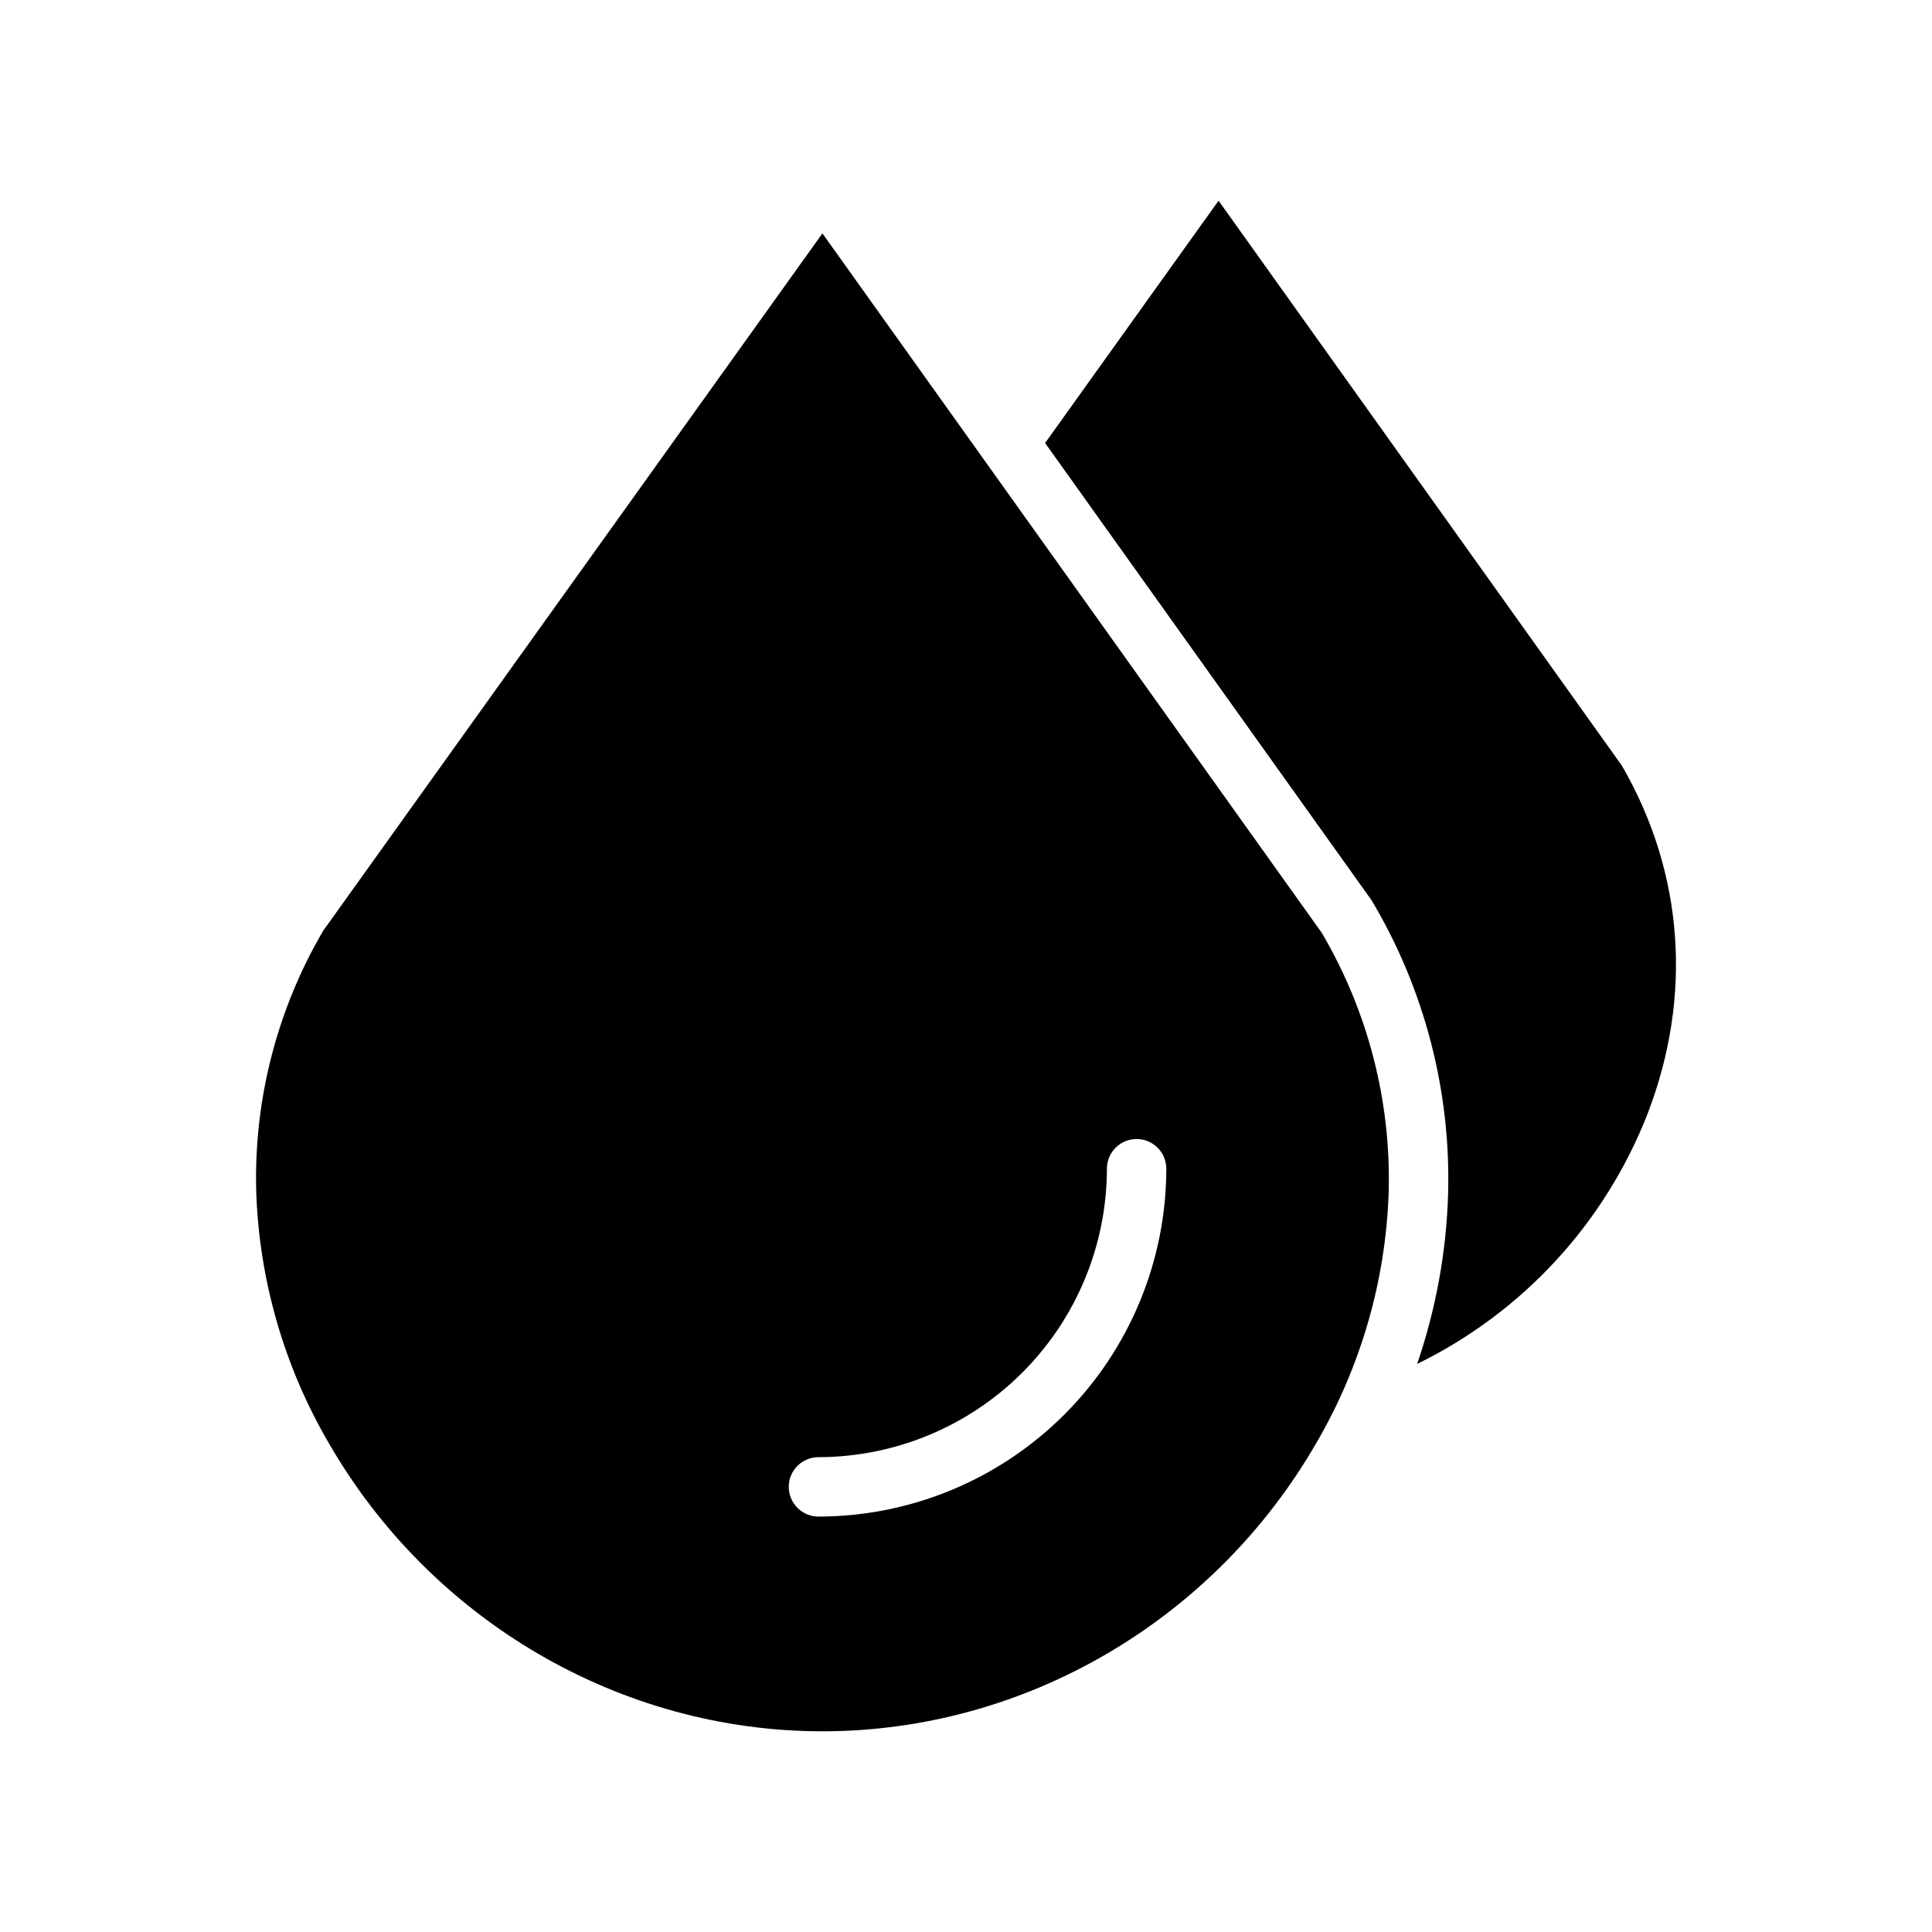
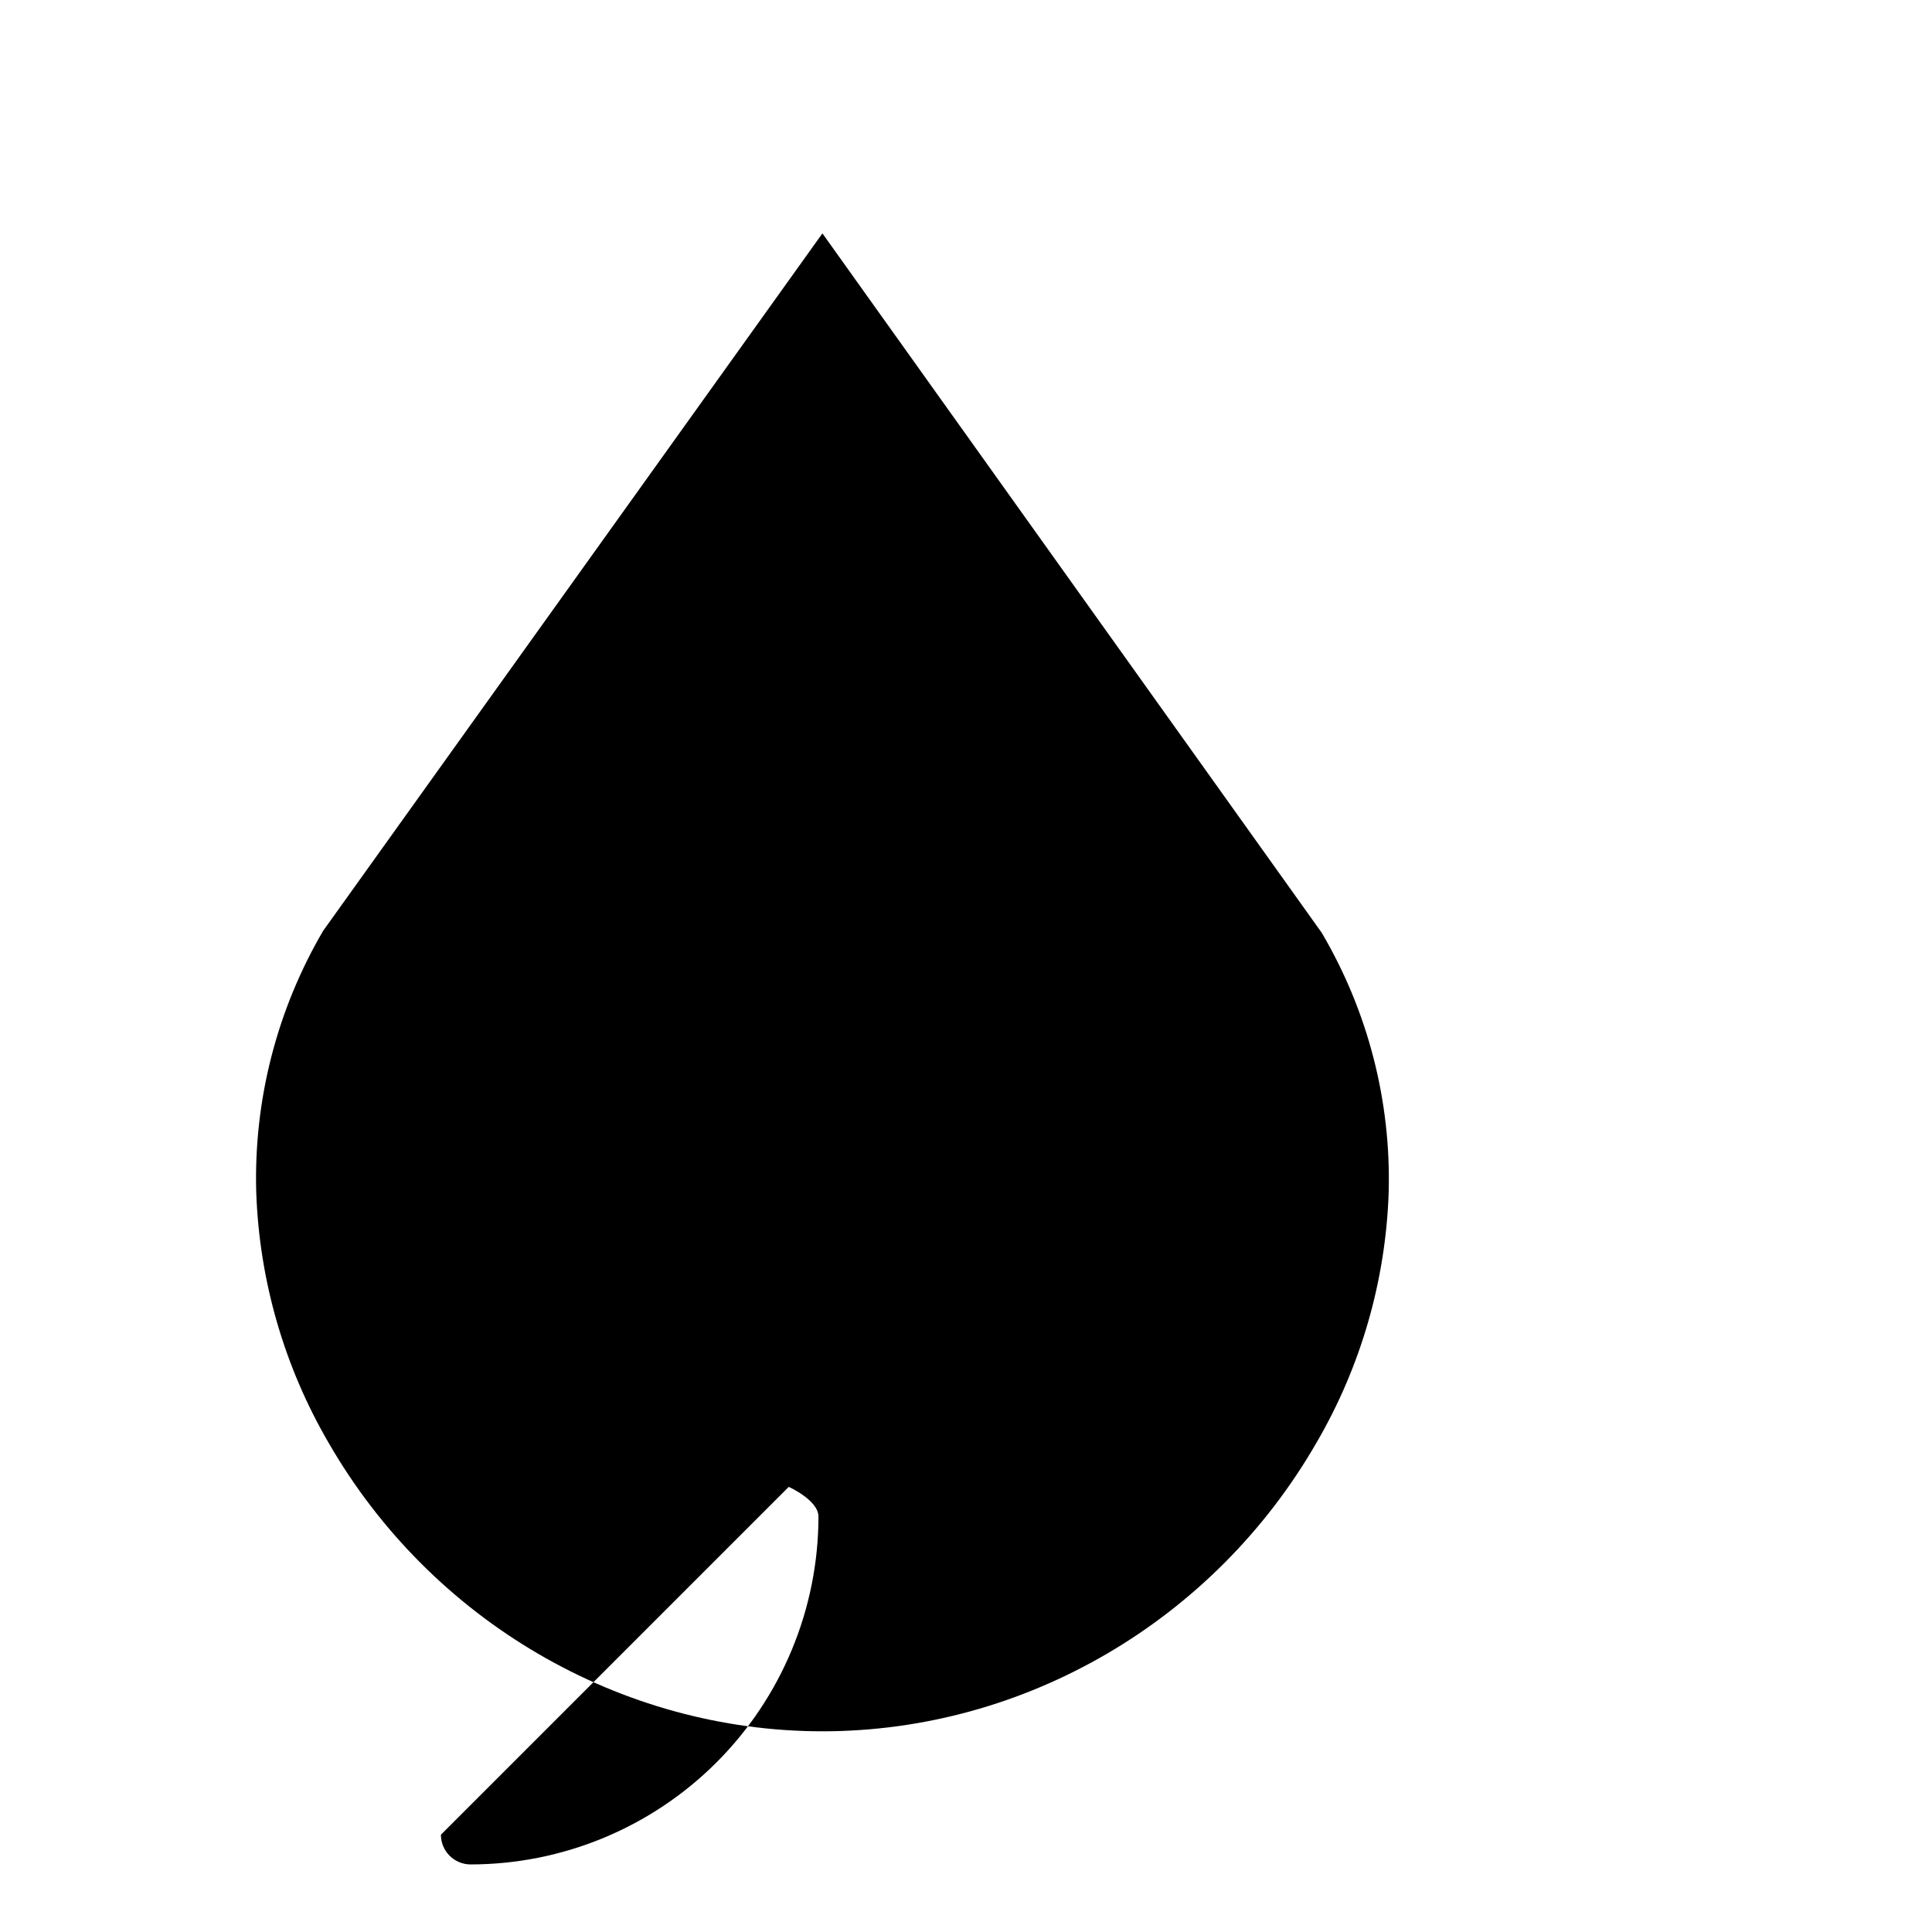
<svg xmlns="http://www.w3.org/2000/svg" fill="#000000" width="800px" height="800px" version="1.1" viewBox="144 144 512 512">
  <g>
-     <path d="m492.96 526.2c11.707-20.129 18.254-42.844 19.051-66.117 0.684-24.176-5.469-48.055-17.742-68.895l-132.32-185.34-132.3 184.81c-12.297 20.988-18.445 45.016-17.742 69.336 0.82 23.371 7.41 46.176 19.188 66.379 27.164 47.152 77.305 76.441 130.86 76.441 53.656 0.004 103.85-29.355 131-76.609zm-139.93 11.836c0-4.348 3.523-7.871 7.871-7.871 20.266-0.023 39.695-8.082 54.027-22.414 14.328-14.328 22.391-33.758 22.414-54.023 0-4.348 3.523-7.875 7.871-7.875s7.871 3.527 7.871 7.875c-0.027 24.438-9.746 47.871-27.027 65.152-17.285 17.281-40.715 27.004-65.156 27.031-2.086 0-4.09-0.832-5.566-2.309-1.477-1.477-2.305-3.477-2.305-5.566z" />
-     <path d="m580.63 439.14c12-31.168 9.582-63.902-6.809-92.223l-106.89-149.73-45.969 64.215 86.336 120.93c0.141 0.195 0.273 0.402 0.395 0.609h0.004c13.879 23.441 20.836 50.336 20.059 77.57-0.461 15.309-3.231 30.457-8.203 44.945 27.965-13.652 49.77-37.328 61.082-66.32z" />
+     <path d="m492.96 526.2c11.707-20.129 18.254-42.844 19.051-66.117 0.684-24.176-5.469-48.055-17.742-68.895l-132.32-185.34-132.3 184.81c-12.297 20.988-18.445 45.016-17.742 69.336 0.82 23.371 7.41 46.176 19.188 66.379 27.164 47.152 77.305 76.441 130.86 76.441 53.656 0.004 103.85-29.355 131-76.609zm-139.93 11.836s7.871 3.527 7.871 7.875c-0.027 24.438-9.746 47.871-27.027 65.152-17.285 17.281-40.715 27.004-65.156 27.031-2.086 0-4.09-0.832-5.566-2.309-1.477-1.477-2.305-3.477-2.305-5.566z" />
  </g>
</svg>